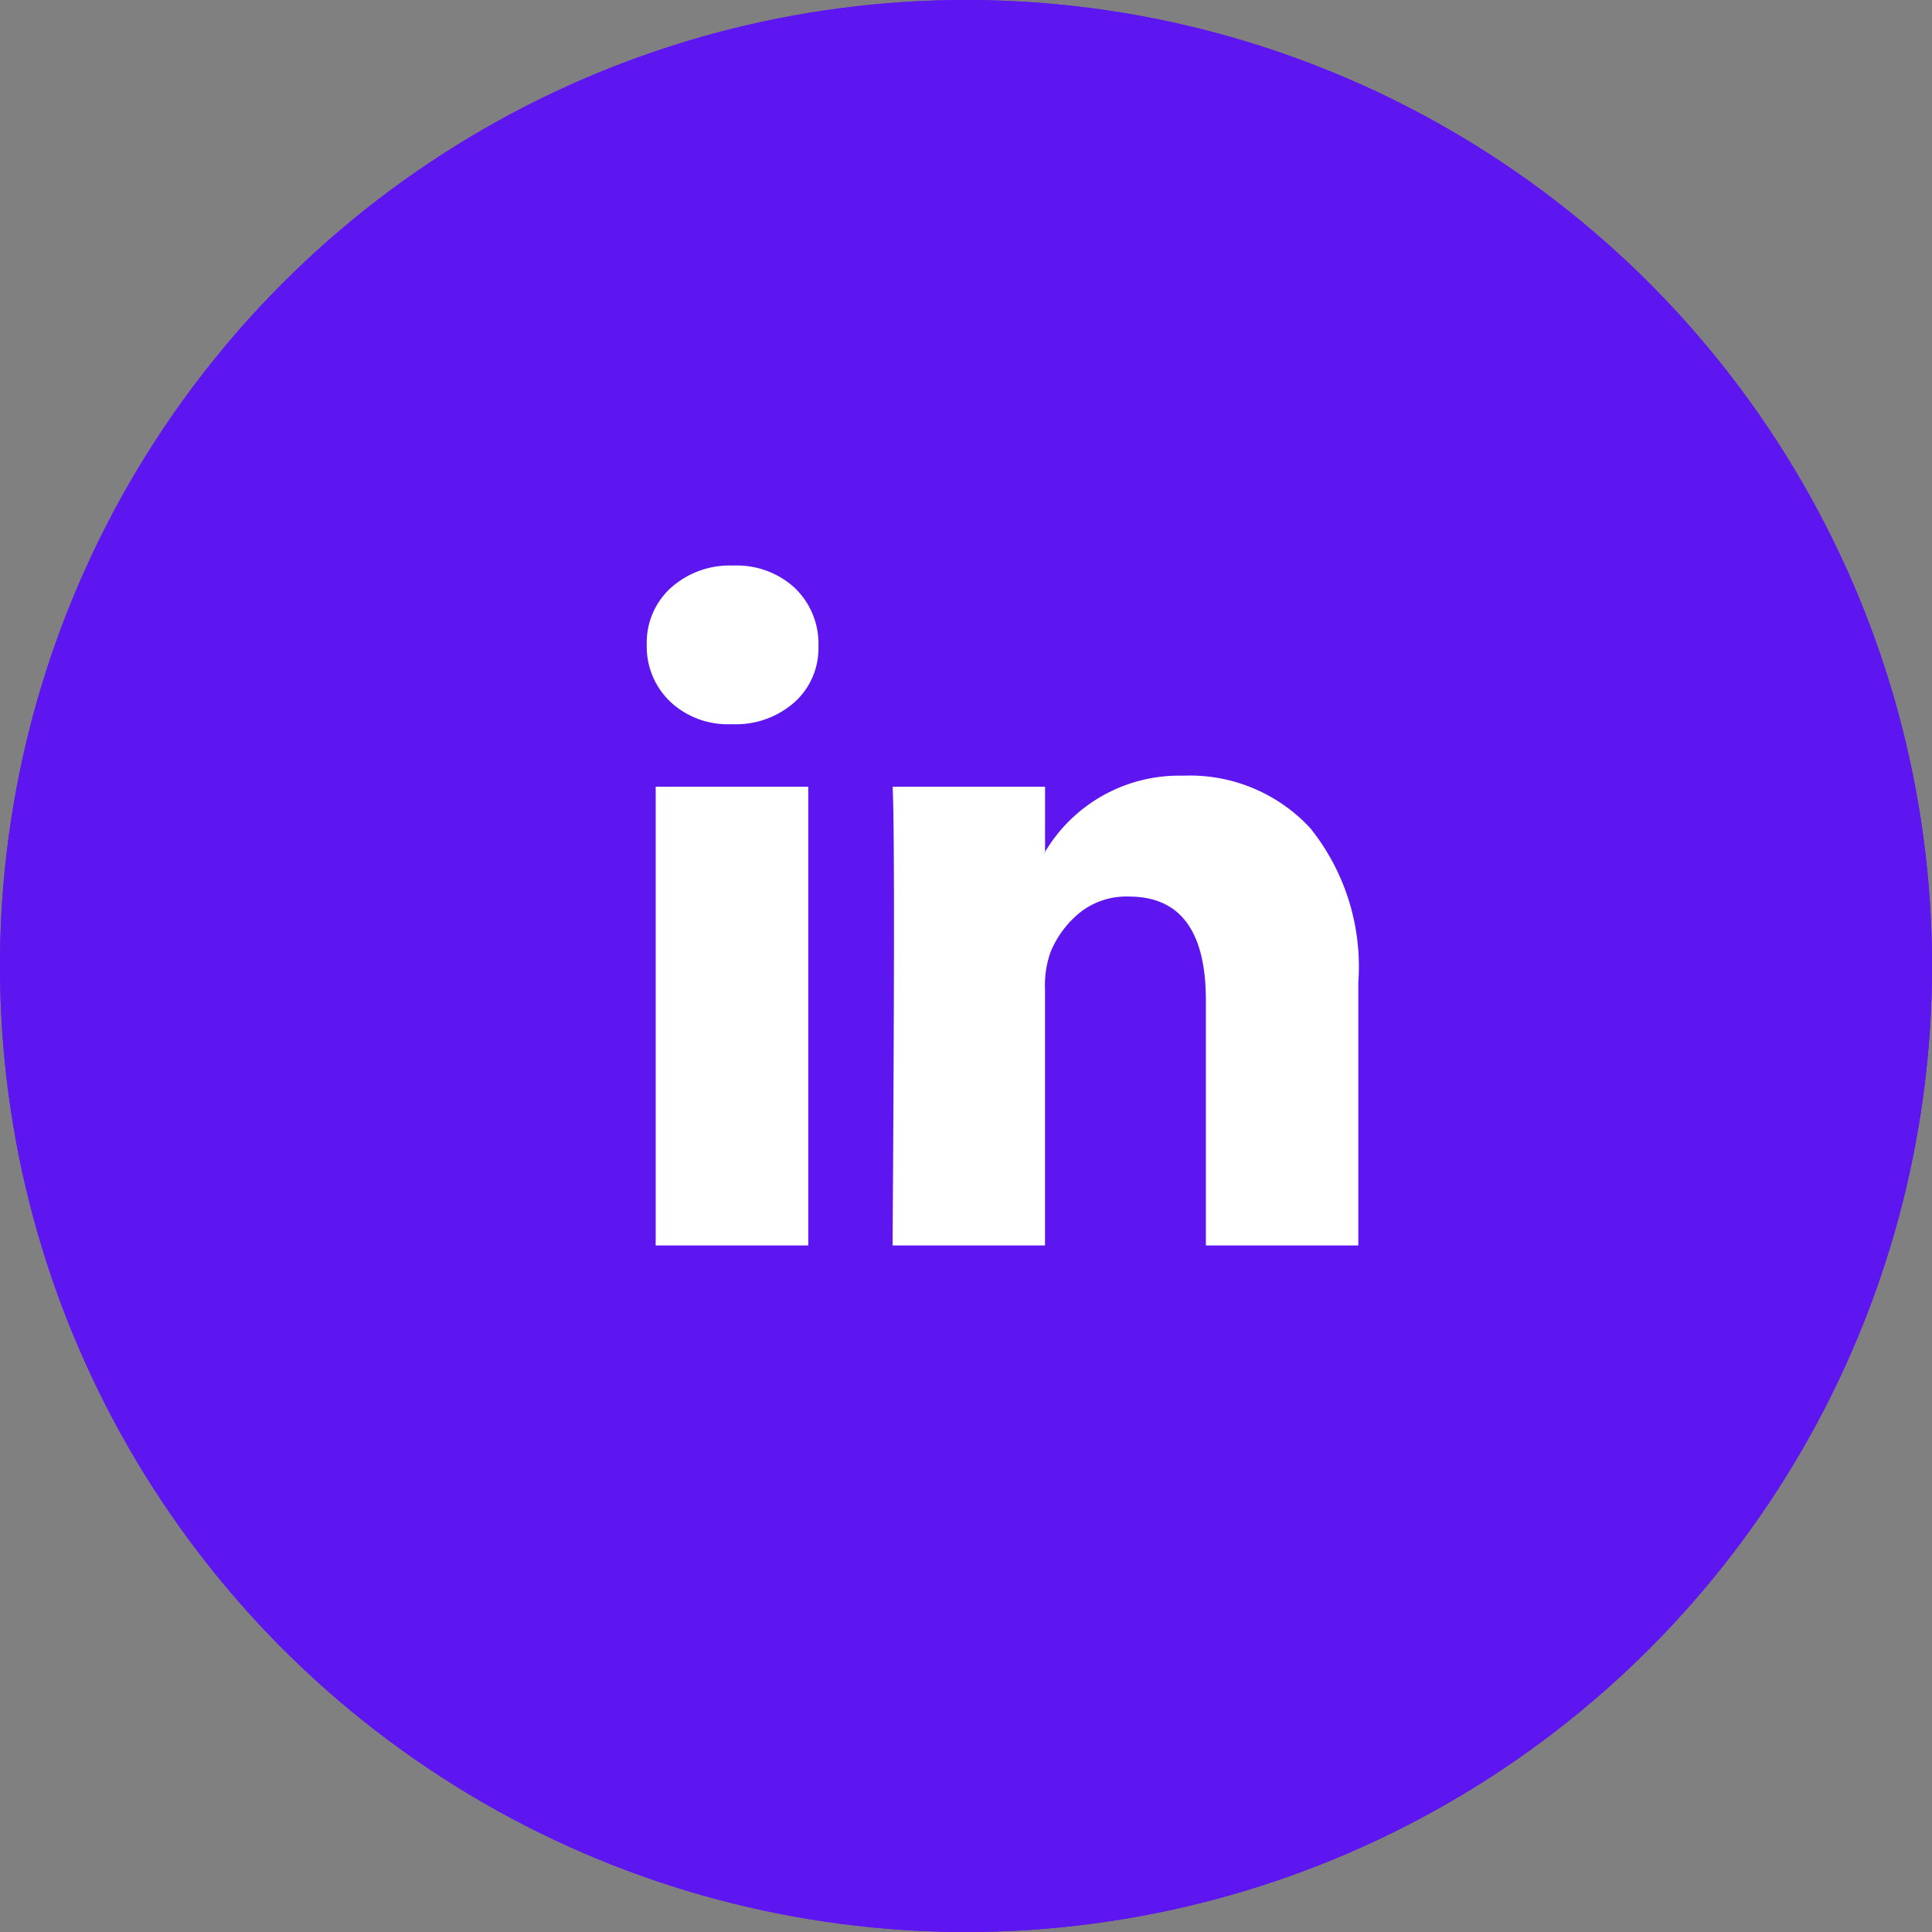
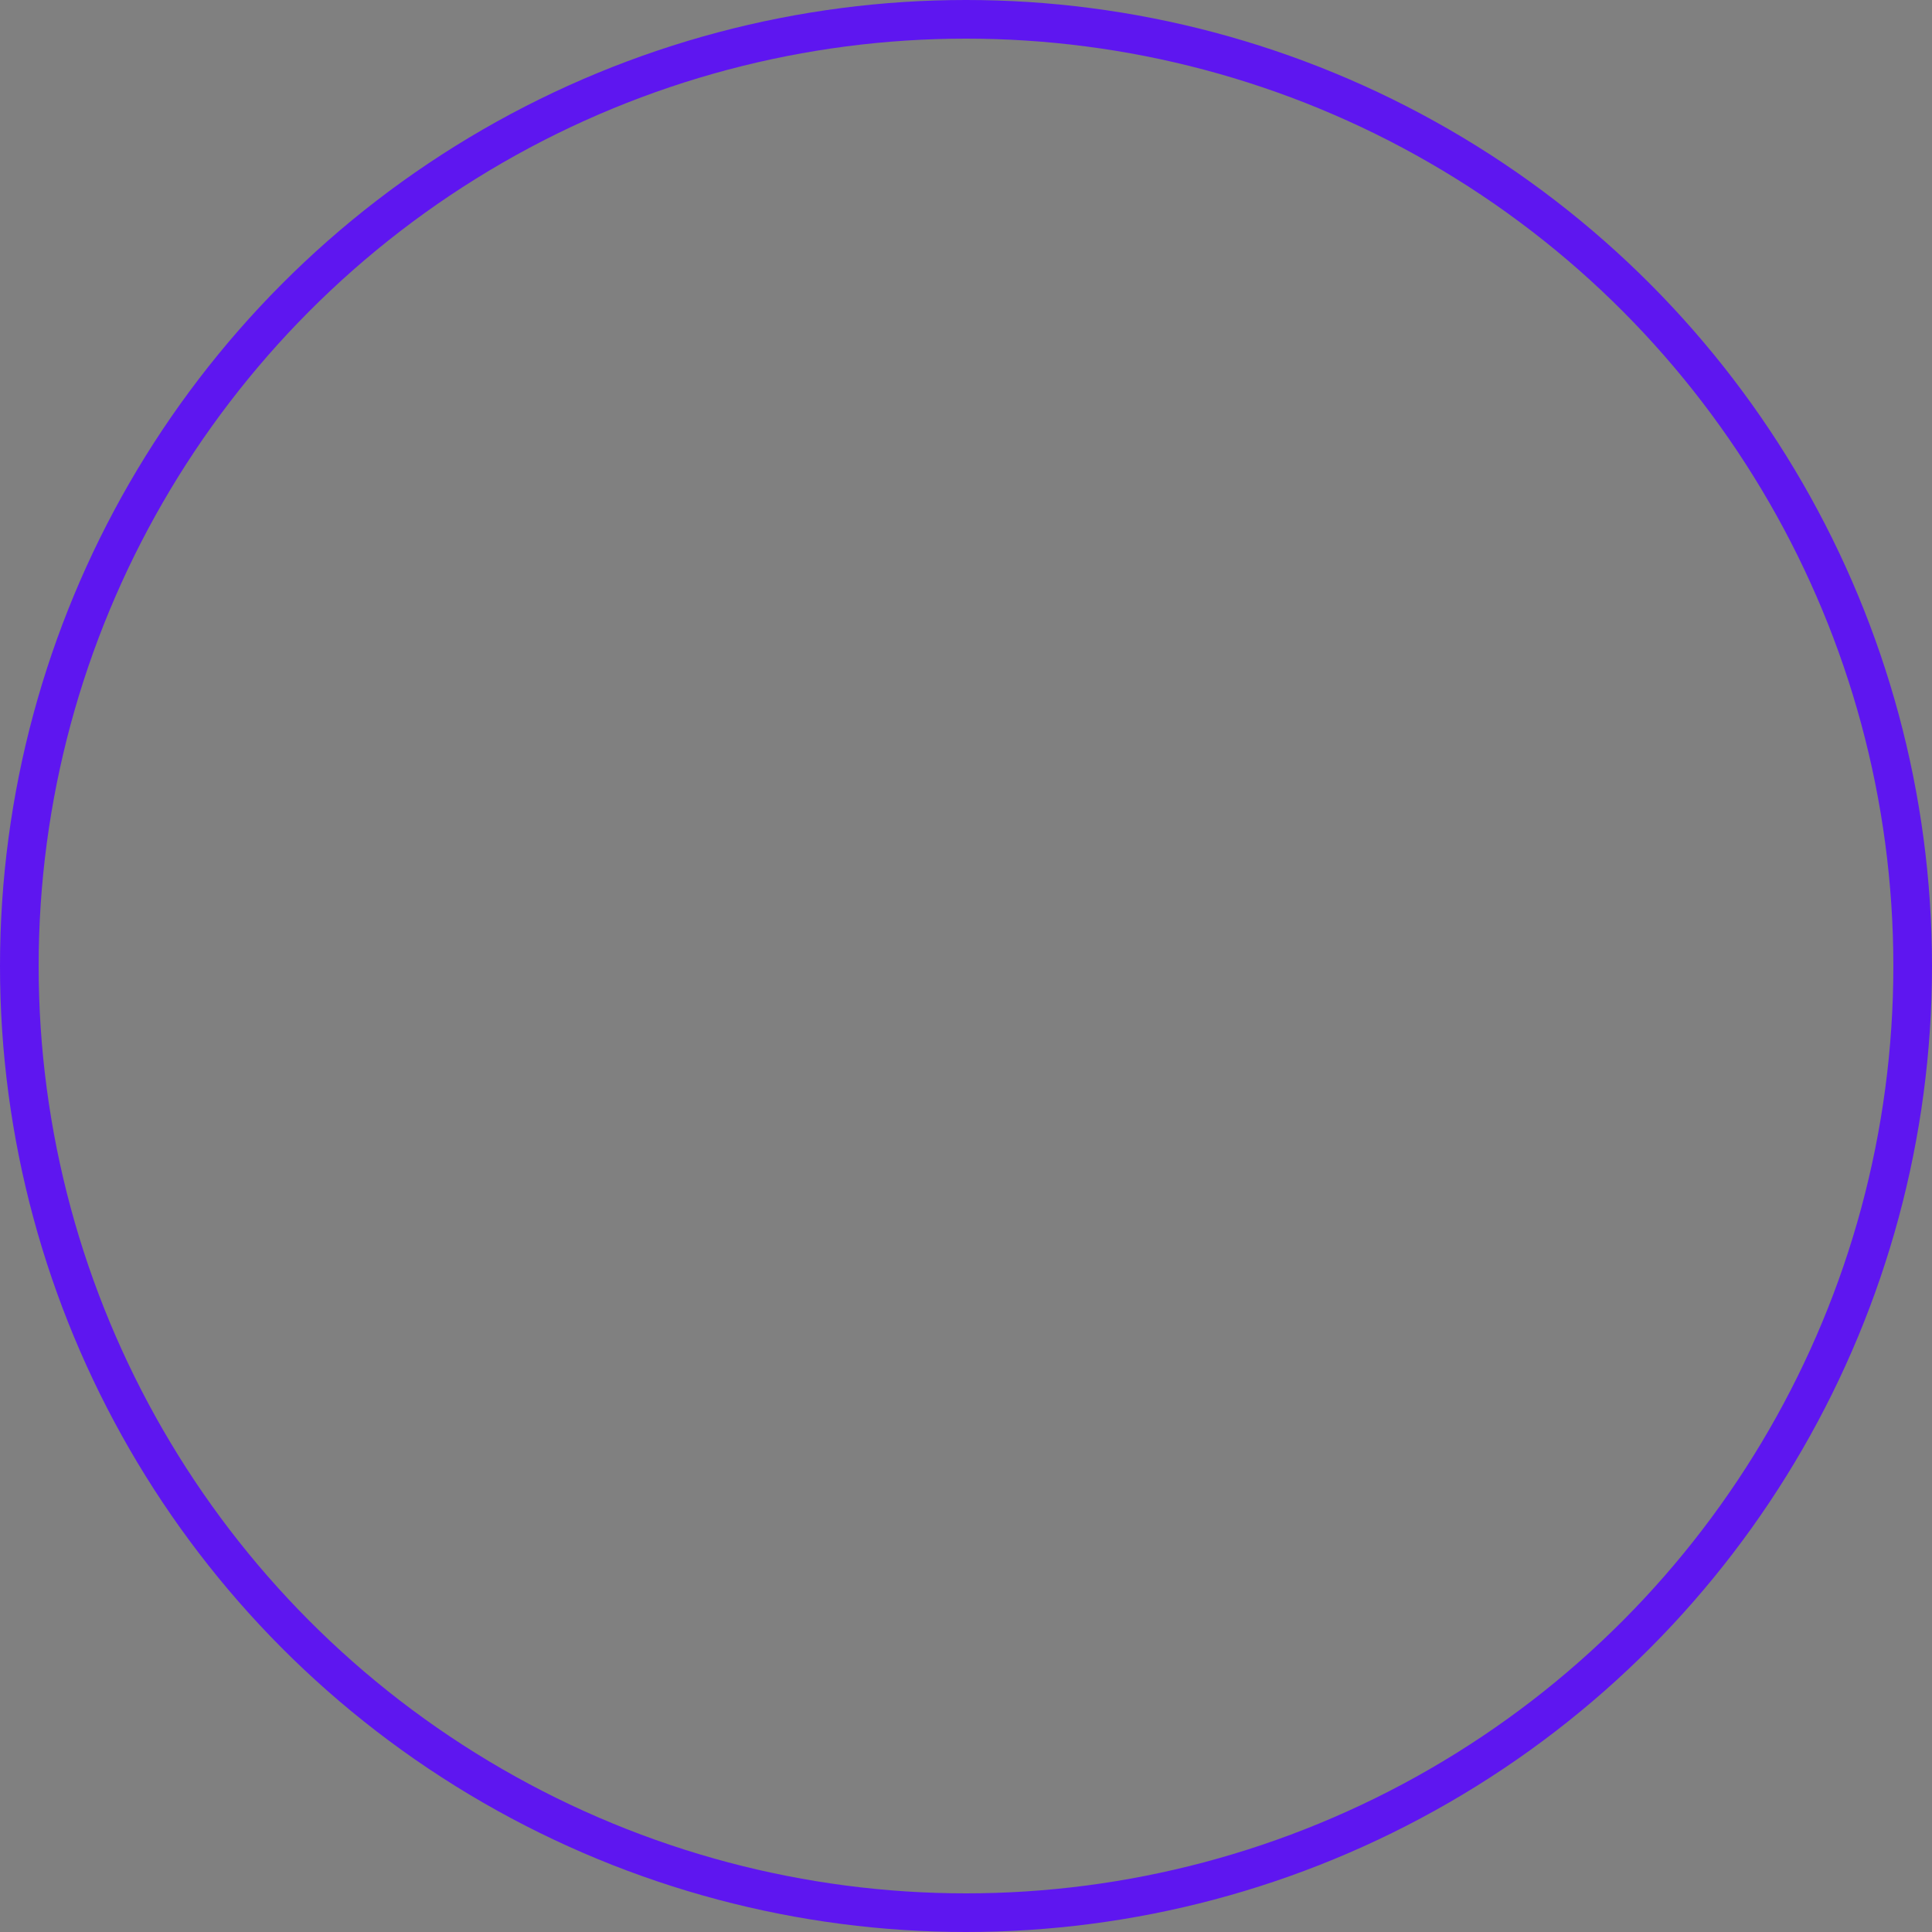
<svg xmlns="http://www.w3.org/2000/svg" width="50" height="50" viewBox="0 0 50 50">
  <rect x="0" y="0" width="50" height="50" fill="#808080" stroke="none" />
  <g id="Group_93" data-name="Group 93" transform="translate(-1601 -12632)">
    <g id="Ellipse_4" data-name="Ellipse 4" transform="translate(1601 12632)" fill="#5e16f0" stroke="#5e16f0" stroke-width="1">
-       <circle cx="25" cy="25" r="25" stroke="none" />
      <circle cx="25" cy="25" r="24.5" fill="none" />
    </g>
-     <path id="Icon_zocial-linkedin" data-name="Icon zocial-linkedin" d="M-.18,2.26A1.914,1.914,0,0,1,.442.794,2.282,2.282,0,0,1,2.059.216,2.214,2.214,0,0,1,3.641.785a2,2,0,0,1,.622,1.528,1.871,1.871,0,0,1-.6,1.422,2.286,2.286,0,0,1-1.635.586H2.006A2.175,2.175,0,0,1,.424,3.735,1.97,1.97,0,0,1-.18,2.26ZM.051,17.811V5.939H4V17.811H.051Zm6.131,0h3.945V11.182a2.559,2.559,0,0,1,.142-.96A2.578,2.578,0,0,1,11.025,9.2,1.931,1.931,0,0,1,12.3,8.782q1.99,0,1.99,2.684v6.345h3.945V11a5.72,5.72,0,0,0-1.244-3.99A4.244,4.244,0,0,0,13.7,5.654a4.033,4.033,0,0,0-3.572,1.973v.036H10.11l.018-.036V5.939H6.182q.036.569.036,3.537T6.182,17.811Z" transform="translate(1617.918 12646.421)" fill="#fff" />
  </g>
</svg>